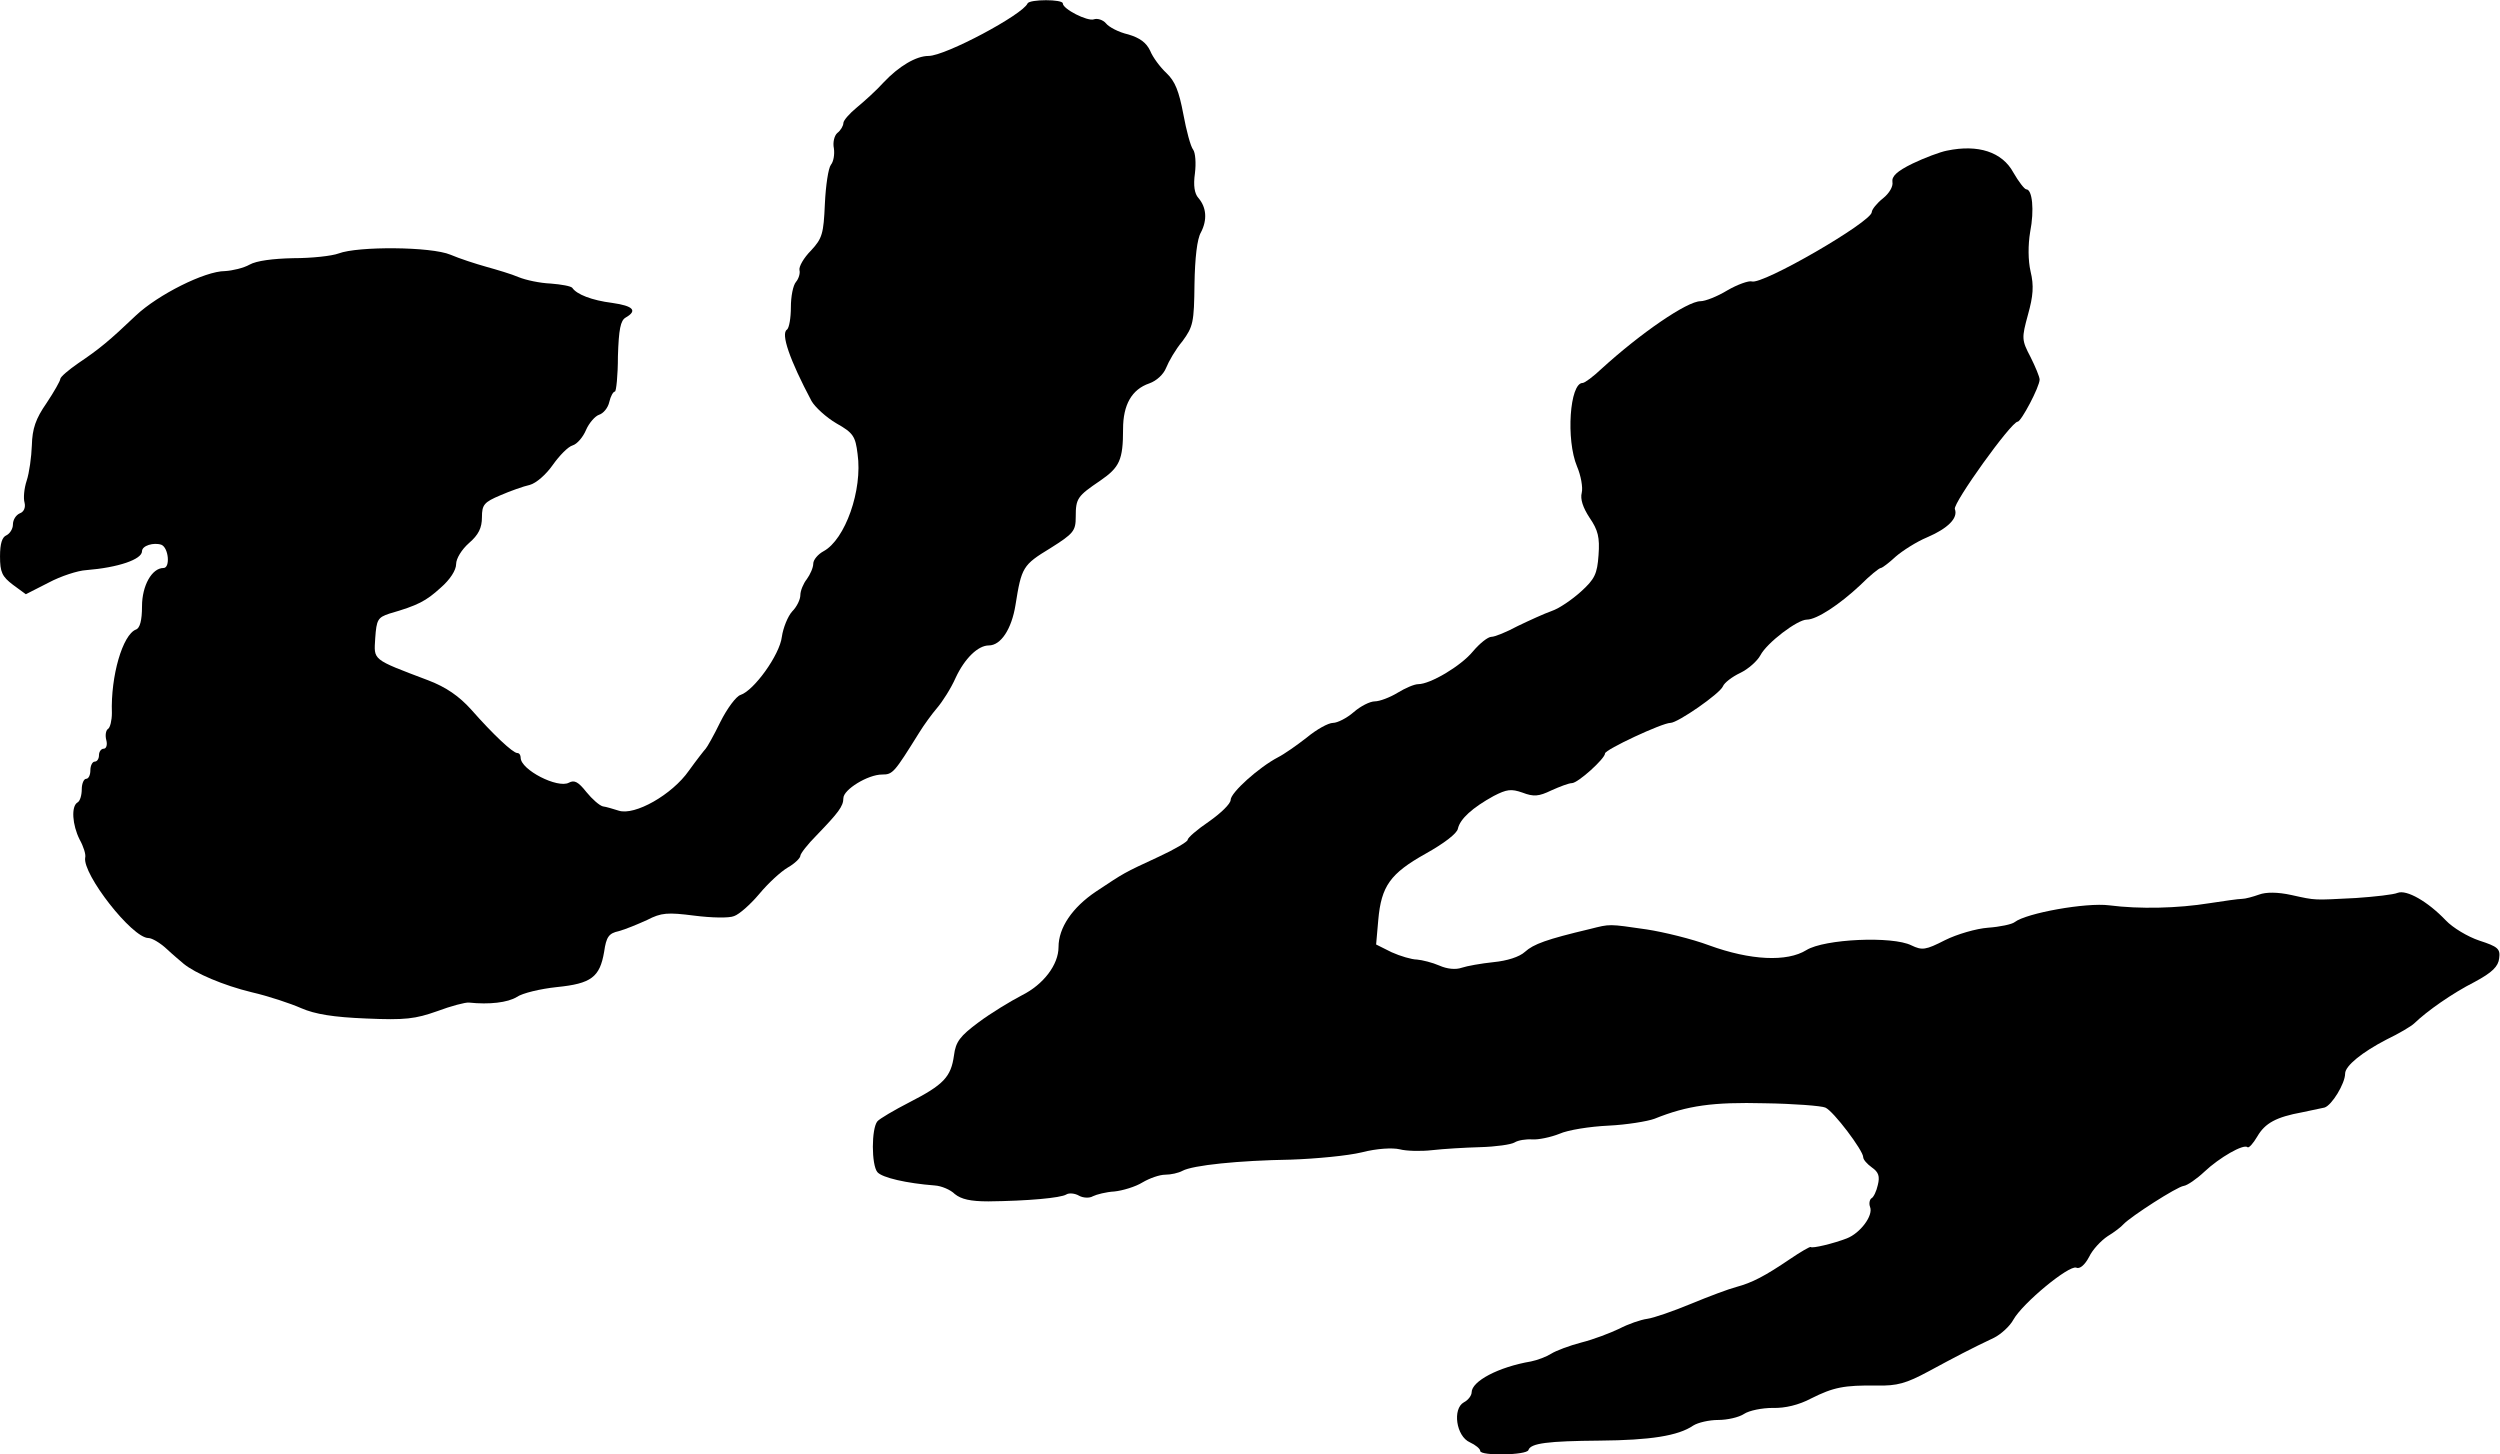
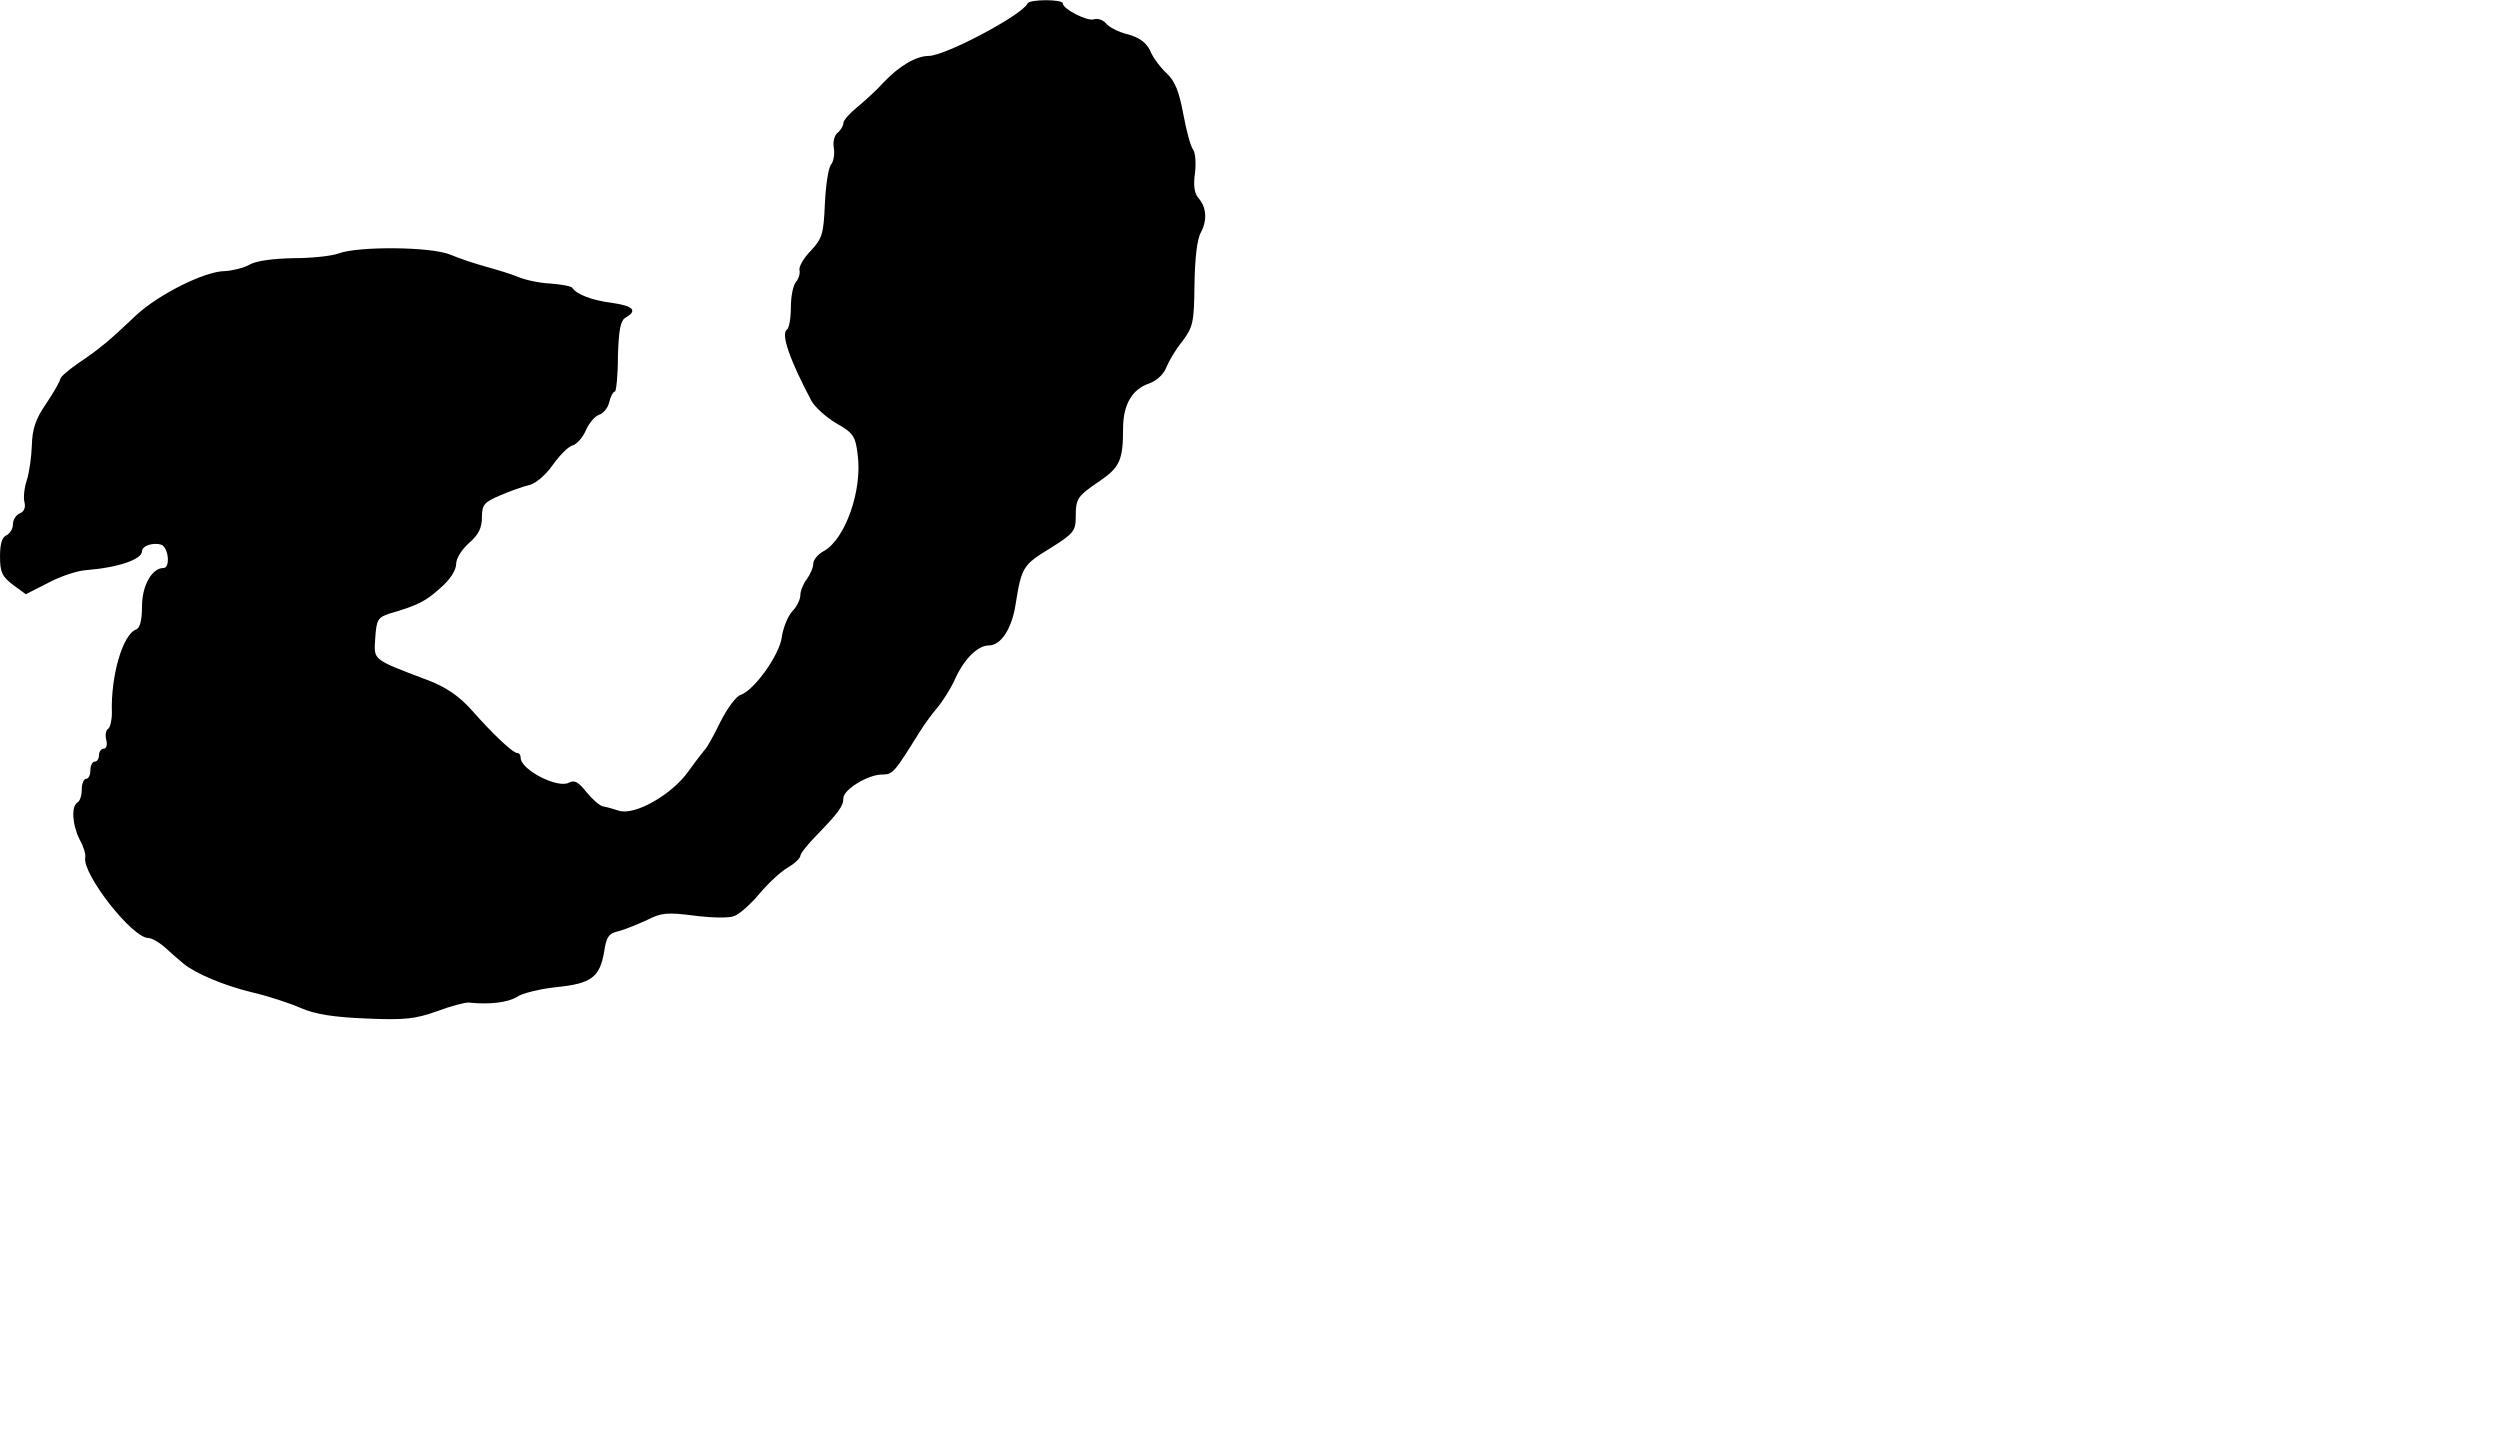
<svg xmlns="http://www.w3.org/2000/svg" version="1.0" width="581pt" height="338pt" viewBox="0 0 581 338" preserveAspectRatio="xMidYMid meet">
  <g transform="translate(0,338) scale(0.1,-0.1)" fill="#000000" stroke="none">
    <path d="M2388 3372 c-11 -26 -191 -122 -230 -122 -29 0 -69 -24 -104 -61 -17 -19 -46 -45 -63 -59 -17 -14 -31 -30 -31 -36 0 -6 -6 -17 -14 -23 -7 -6 -11 -22 -8 -36 2 -14 -1 -31 -7 -38 -6 -8 -12 -48 -14 -91 -3 -69 -6 -80 -32 -108 -17 -17 -29 -38 -27 -46 2 -7 -2 -20 -8 -27 -7 -8 -12 -34 -12 -59 0 -25 -4 -48 -9 -52 -15 -9 6 -70 57 -166 8 -14 34 -38 58 -52 39 -22 44 -30 49 -71 12 -84 -29 -199 -79 -226 -13 -7 -24 -20 -24 -29 0 -9 -7 -25 -15 -36 -8 -10 -15 -27 -15 -37 0 -10 -8 -27 -19 -38 -10 -11 -21 -38 -24 -59 -5 -42 -65 -125 -96 -135 -10 -3 -31 -31 -47 -63 -15 -31 -31 -59 -34 -62 -3 -3 -21 -26 -39 -51 -39 -56 -126 -105 -163 -93 -13 4 -29 9 -37 10 -8 2 -25 17 -38 33 -19 24 -28 29 -41 22 -26 -14 -112 30 -112 58 0 6 -3 11 -8 11 -10 0 -56 43 -107 101 -28 31 -58 52 -100 68 -132 50 -126 46 -123 98 3 43 6 48 33 57 66 19 85 29 119 60 22 19 36 41 36 55 0 13 13 34 30 49 22 19 30 35 30 60 0 29 5 35 43 51 23 10 54 21 68 24 15 4 38 24 54 47 15 21 35 42 46 45 10 3 24 19 31 36 7 16 21 32 30 35 10 3 21 16 24 30 3 13 9 24 13 24 3 0 7 37 7 82 2 63 6 83 18 90 28 16 18 27 -31 34 -48 6 -83 20 -93 35 -3 4 -25 8 -50 10 -25 1 -58 8 -75 15 -16 7 -50 17 -75 24 -25 7 -62 19 -83 28 -45 19 -215 20 -260 3 -16 -6 -63 -11 -105 -11 -48 -1 -86 -6 -102 -15 -14 -8 -40 -14 -57 -15 -47 0 -156 -55 -207 -103 -62 -59 -85 -78 -134 -111 -23 -16 -42 -32 -42 -37 0 -4 -14 -29 -32 -56 -25 -36 -33 -59 -34 -98 -1 -27 -6 -64 -12 -82 -6 -18 -8 -41 -5 -51 3 -12 -2 -22 -11 -25 -9 -4 -16 -15 -16 -26 0 -10 -7 -21 -15 -25 -10 -4 -15 -19 -15 -49 0 -37 5 -47 30 -66 l30 -22 53 27 c28 15 68 28 87 29 75 6 130 25 130 44 0 13 27 21 45 15 17 -7 21 -54 5 -54 -27 0 -50 -41 -50 -89 0 -33 -5 -51 -14 -54 -31 -12 -59 -108 -56 -194 0 -17 -4 -34 -9 -37 -5 -3 -7 -15 -4 -26 3 -11 0 -20 -6 -20 -6 0 -11 -7 -11 -15 0 -8 -4 -15 -10 -15 -5 0 -10 -9 -10 -20 0 -11 -4 -20 -10 -20 -5 0 -10 -11 -10 -24 0 -14 -4 -28 -10 -31 -15 -9 -12 -52 5 -86 9 -16 15 -35 13 -42 -7 -38 109 -187 147 -187 8 0 27 -11 42 -25 15 -14 33 -29 40 -35 27 -22 92 -50 158 -66 39 -9 90 -26 115 -37 32 -14 75 -21 151 -24 91 -4 114 -1 165 17 32 12 66 21 74 20 47 -5 90 0 111 13 13 9 55 19 93 23 80 8 100 23 110 82 5 35 11 43 34 48 15 4 44 16 66 26 33 17 47 18 110 10 39 -5 81 -6 92 -1 12 4 38 27 59 52 20 24 49 51 66 61 16 9 29 22 29 27 0 5 17 27 38 48 50 52 62 67 62 86 0 20 57 55 90 55 25 0 28 4 86 97 11 18 30 44 42 58 12 14 32 45 43 70 21 45 52 75 77 75 28 0 53 38 62 94 14 88 17 93 81 132 54 34 59 40 59 73 0 43 4 48 57 84 45 31 53 48 53 120 0 56 20 92 61 106 17 6 33 21 39 36 6 15 22 43 38 62 25 34 27 44 28 133 1 60 6 105 15 120 15 29 13 58 -6 80 -9 10 -12 29 -8 57 3 24 1 48 -4 55 -6 7 -16 45 -23 83 -10 53 -19 76 -39 95 -15 14 -32 37 -38 52 -9 19 -24 30 -51 38 -22 5 -45 17 -52 26 -7 8 -20 12 -28 9 -15 -5 -72 24 -72 37 0 10 -77 10 -82 0z" />
-     <path d="M4525 3030 c-16 -3 -53 -17 -80 -30 -37 -18 -49 -30 -47 -43 2 -10 -7 -26 -22 -38 -14 -11 -26 -26 -26 -32 -1 -23 -255 -170 -279 -161 -7 2 -33 -7 -57 -21 -23 -14 -51 -25 -62 -25 -31 0 -139 -74 -230 -157 -19 -18 -39 -33 -44 -33 -30 0 -39 -132 -13 -194 9 -21 14 -49 11 -61 -4 -15 3 -35 18 -58 20 -29 24 -46 21 -87 -3 -44 -9 -56 -41 -85 -20 -18 -50 -39 -68 -45 -17 -6 -52 -22 -79 -35 -26 -14 -53 -25 -61 -25 -8 0 -27 -15 -43 -34 -28 -34 -99 -76 -127 -76 -9 0 -30 -9 -48 -20 -18 -11 -42 -20 -53 -20 -11 0 -33 -11 -49 -25 -16 -14 -38 -25 -48 -25 -11 0 -38 -15 -61 -34 -23 -18 -53 -39 -67 -46 -44 -23 -110 -82 -110 -99 0 -9 -23 -31 -50 -50 -28 -19 -50 -38 -50 -43 0 -4 -30 -22 -67 -39 -84 -39 -78 -36 -146 -81 -55 -37 -87 -84 -87 -129 0 -41 -35 -87 -85 -112 -27 -14 -73 -42 -101 -63 -43 -32 -53 -45 -57 -77 -7 -50 -24 -68 -104 -109 -35 -18 -69 -38 -74 -44 -14 -17 -14 -101 0 -118 11 -13 68 -26 133 -31 16 -1 37 -10 47 -20 15 -12 36 -17 78 -17 92 1 168 8 181 16 6 4 20 3 30 -3 9 -5 24 -6 32 -1 8 4 31 10 50 11 19 2 49 11 65 21 17 10 40 18 53 18 13 0 31 4 40 9 24 13 130 24 252 26 58 2 132 9 165 17 35 9 71 11 88 7 15 -4 49 -5 75 -2 26 3 76 6 112 7 36 1 72 6 80 11 8 5 26 8 41 7 14 -1 43 5 63 13 20 9 71 17 114 19 42 2 91 10 107 16 77 31 136 39 256 36 68 -1 132 -6 141 -10 19 -8 88 -100 88 -115 0 -6 9 -16 20 -24 16 -11 19 -21 14 -41 -3 -14 -10 -29 -15 -31 -4 -3 -6 -12 -3 -20 8 -20 -23 -61 -54 -73 -31 -12 -81 -24 -84 -20 -2 1 -23 -11 -48 -28 -59 -40 -88 -55 -125 -65 -16 -4 -64 -22 -105 -39 -41 -17 -87 -33 -102 -35 -15 -2 -44 -12 -65 -23 -21 -10 -60 -25 -88 -32 -27 -7 -59 -19 -70 -26 -11 -7 -32 -15 -47 -18 -76 -13 -138 -46 -138 -72 0 -7 -8 -18 -18 -23 -27 -15 -18 -79 14 -93 13 -6 24 -15 24 -20 0 -12 108 -10 112 2 5 16 45 21 166 22 117 1 182 11 217 35 11 7 37 13 58 13 21 0 48 6 60 14 12 8 42 14 67 14 28 -1 61 7 89 22 52 26 76 31 153 30 47 -1 68 5 120 33 63 34 97 52 152 78 16 8 37 27 45 42 22 39 129 127 146 121 8 -4 20 6 30 25 8 17 28 38 43 48 15 9 32 22 37 28 17 18 124 87 140 89 8 1 30 16 48 33 35 33 91 65 100 57 3 -3 13 8 23 25 18 31 44 45 104 56 19 4 43 9 52 11 17 5 48 56 48 79 0 18 40 50 96 79 29 14 58 31 65 38 29 28 87 69 140 96 41 22 55 36 57 55 3 22 -3 27 -46 41 -27 9 -62 30 -78 47 -42 44 -91 72 -112 64 -9 -4 -53 -9 -97 -12 -100 -5 -91 -6 -150 7 -32 7 -59 7 -75 1 -14 -5 -32 -10 -40 -10 -8 0 -42 -5 -75 -10 -74 -12 -163 -14 -233 -5 -54 7 -193 -18 -220 -39 -6 -5 -34 -11 -62 -13 -27 -2 -72 -15 -100 -29 -45 -23 -53 -24 -78 -12 -44 22 -202 15 -244 -11 -45 -28 -130 -24 -226 11 -40 15 -106 31 -145 37 -90 13 -84 13 -132 1 -101 -24 -131 -35 -151 -53 -13 -12 -42 -21 -73 -24 -29 -3 -62 -9 -74 -13 -14 -5 -34 -3 -52 5 -16 7 -40 13 -52 14 -12 0 -39 8 -59 17 l-36 18 5 57 c7 79 28 108 110 154 43 24 73 47 75 58 5 23 34 49 83 76 31 16 41 17 67 8 26 -10 38 -9 67 5 20 9 41 17 48 17 14 0 77 57 77 69 0 9 133 71 152 71 17 0 115 68 122 85 3 8 21 22 40 31 19 9 40 28 47 41 15 29 86 83 108 83 23 0 76 35 124 80 22 22 44 40 48 40 3 0 19 12 34 26 16 14 49 35 73 45 49 21 73 45 65 66 -5 13 131 203 146 203 8 0 51 81 51 98 0 6 -10 30 -21 52 -21 40 -21 44 -6 99 12 43 14 67 6 100 -6 26 -6 62 -1 92 10 51 5 99 -9 99 -4 0 -18 18 -30 39 -26 48 -82 66 -154 51z" />
  </g>
</svg>